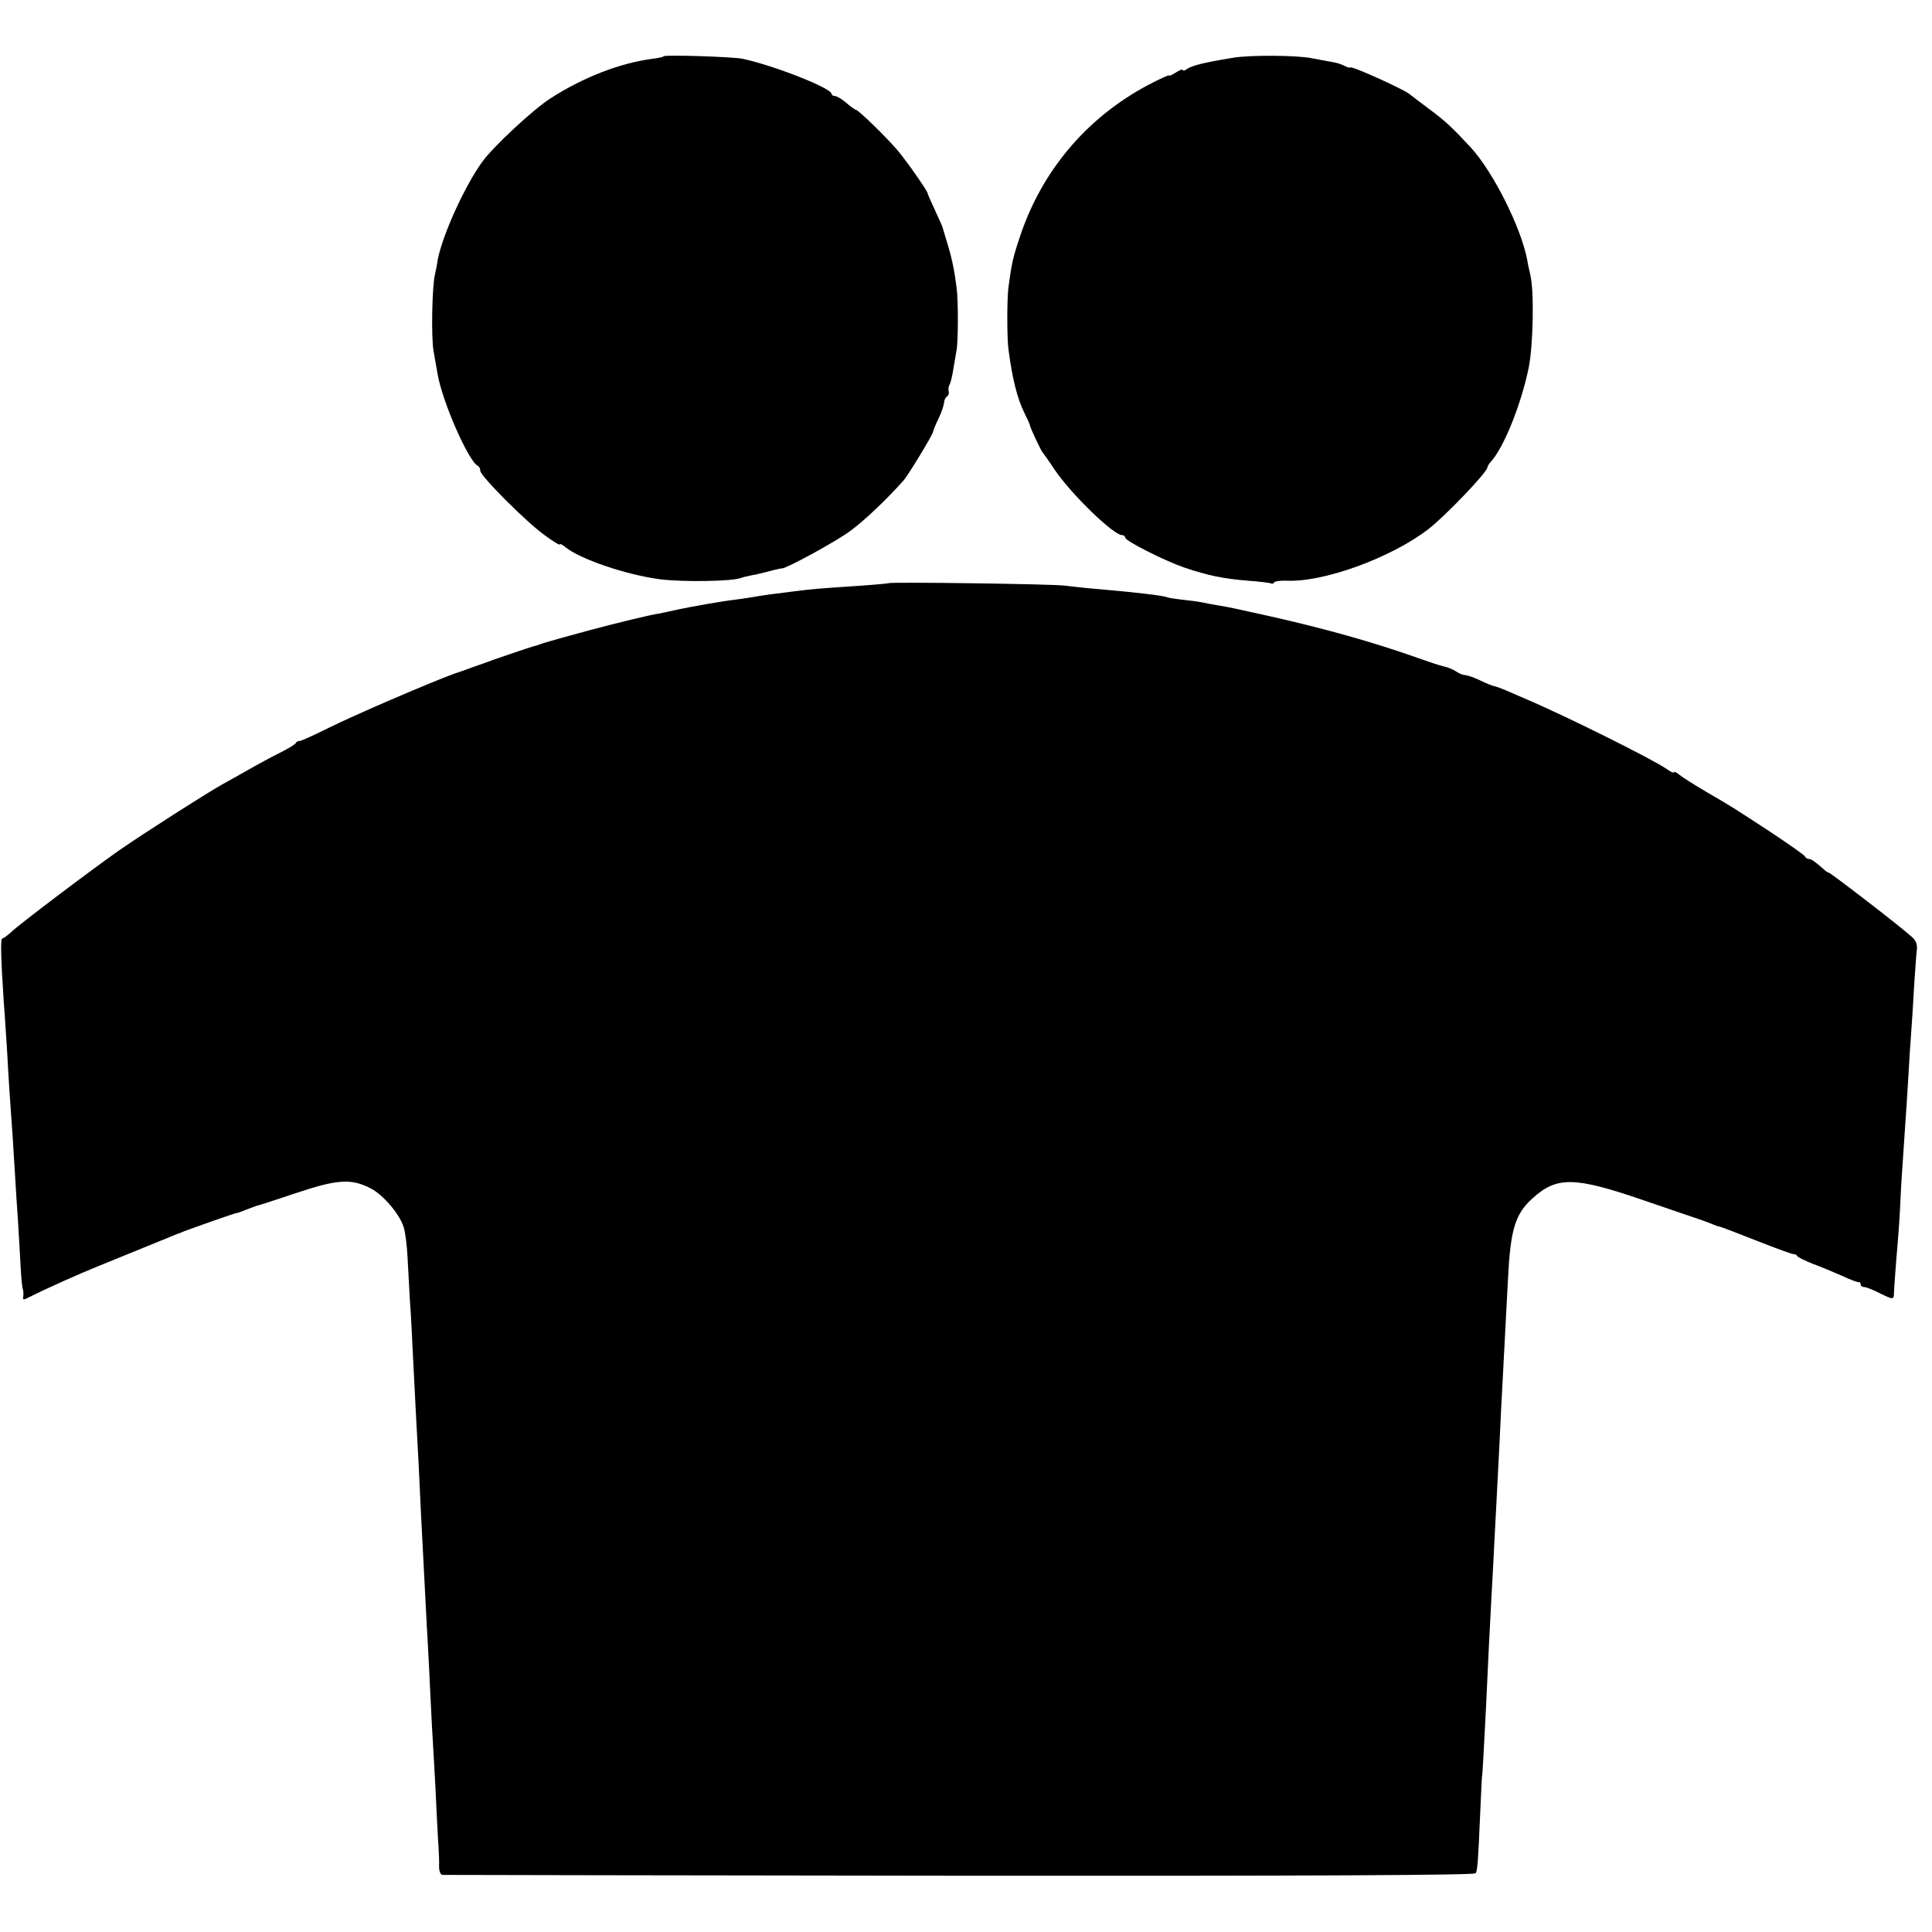
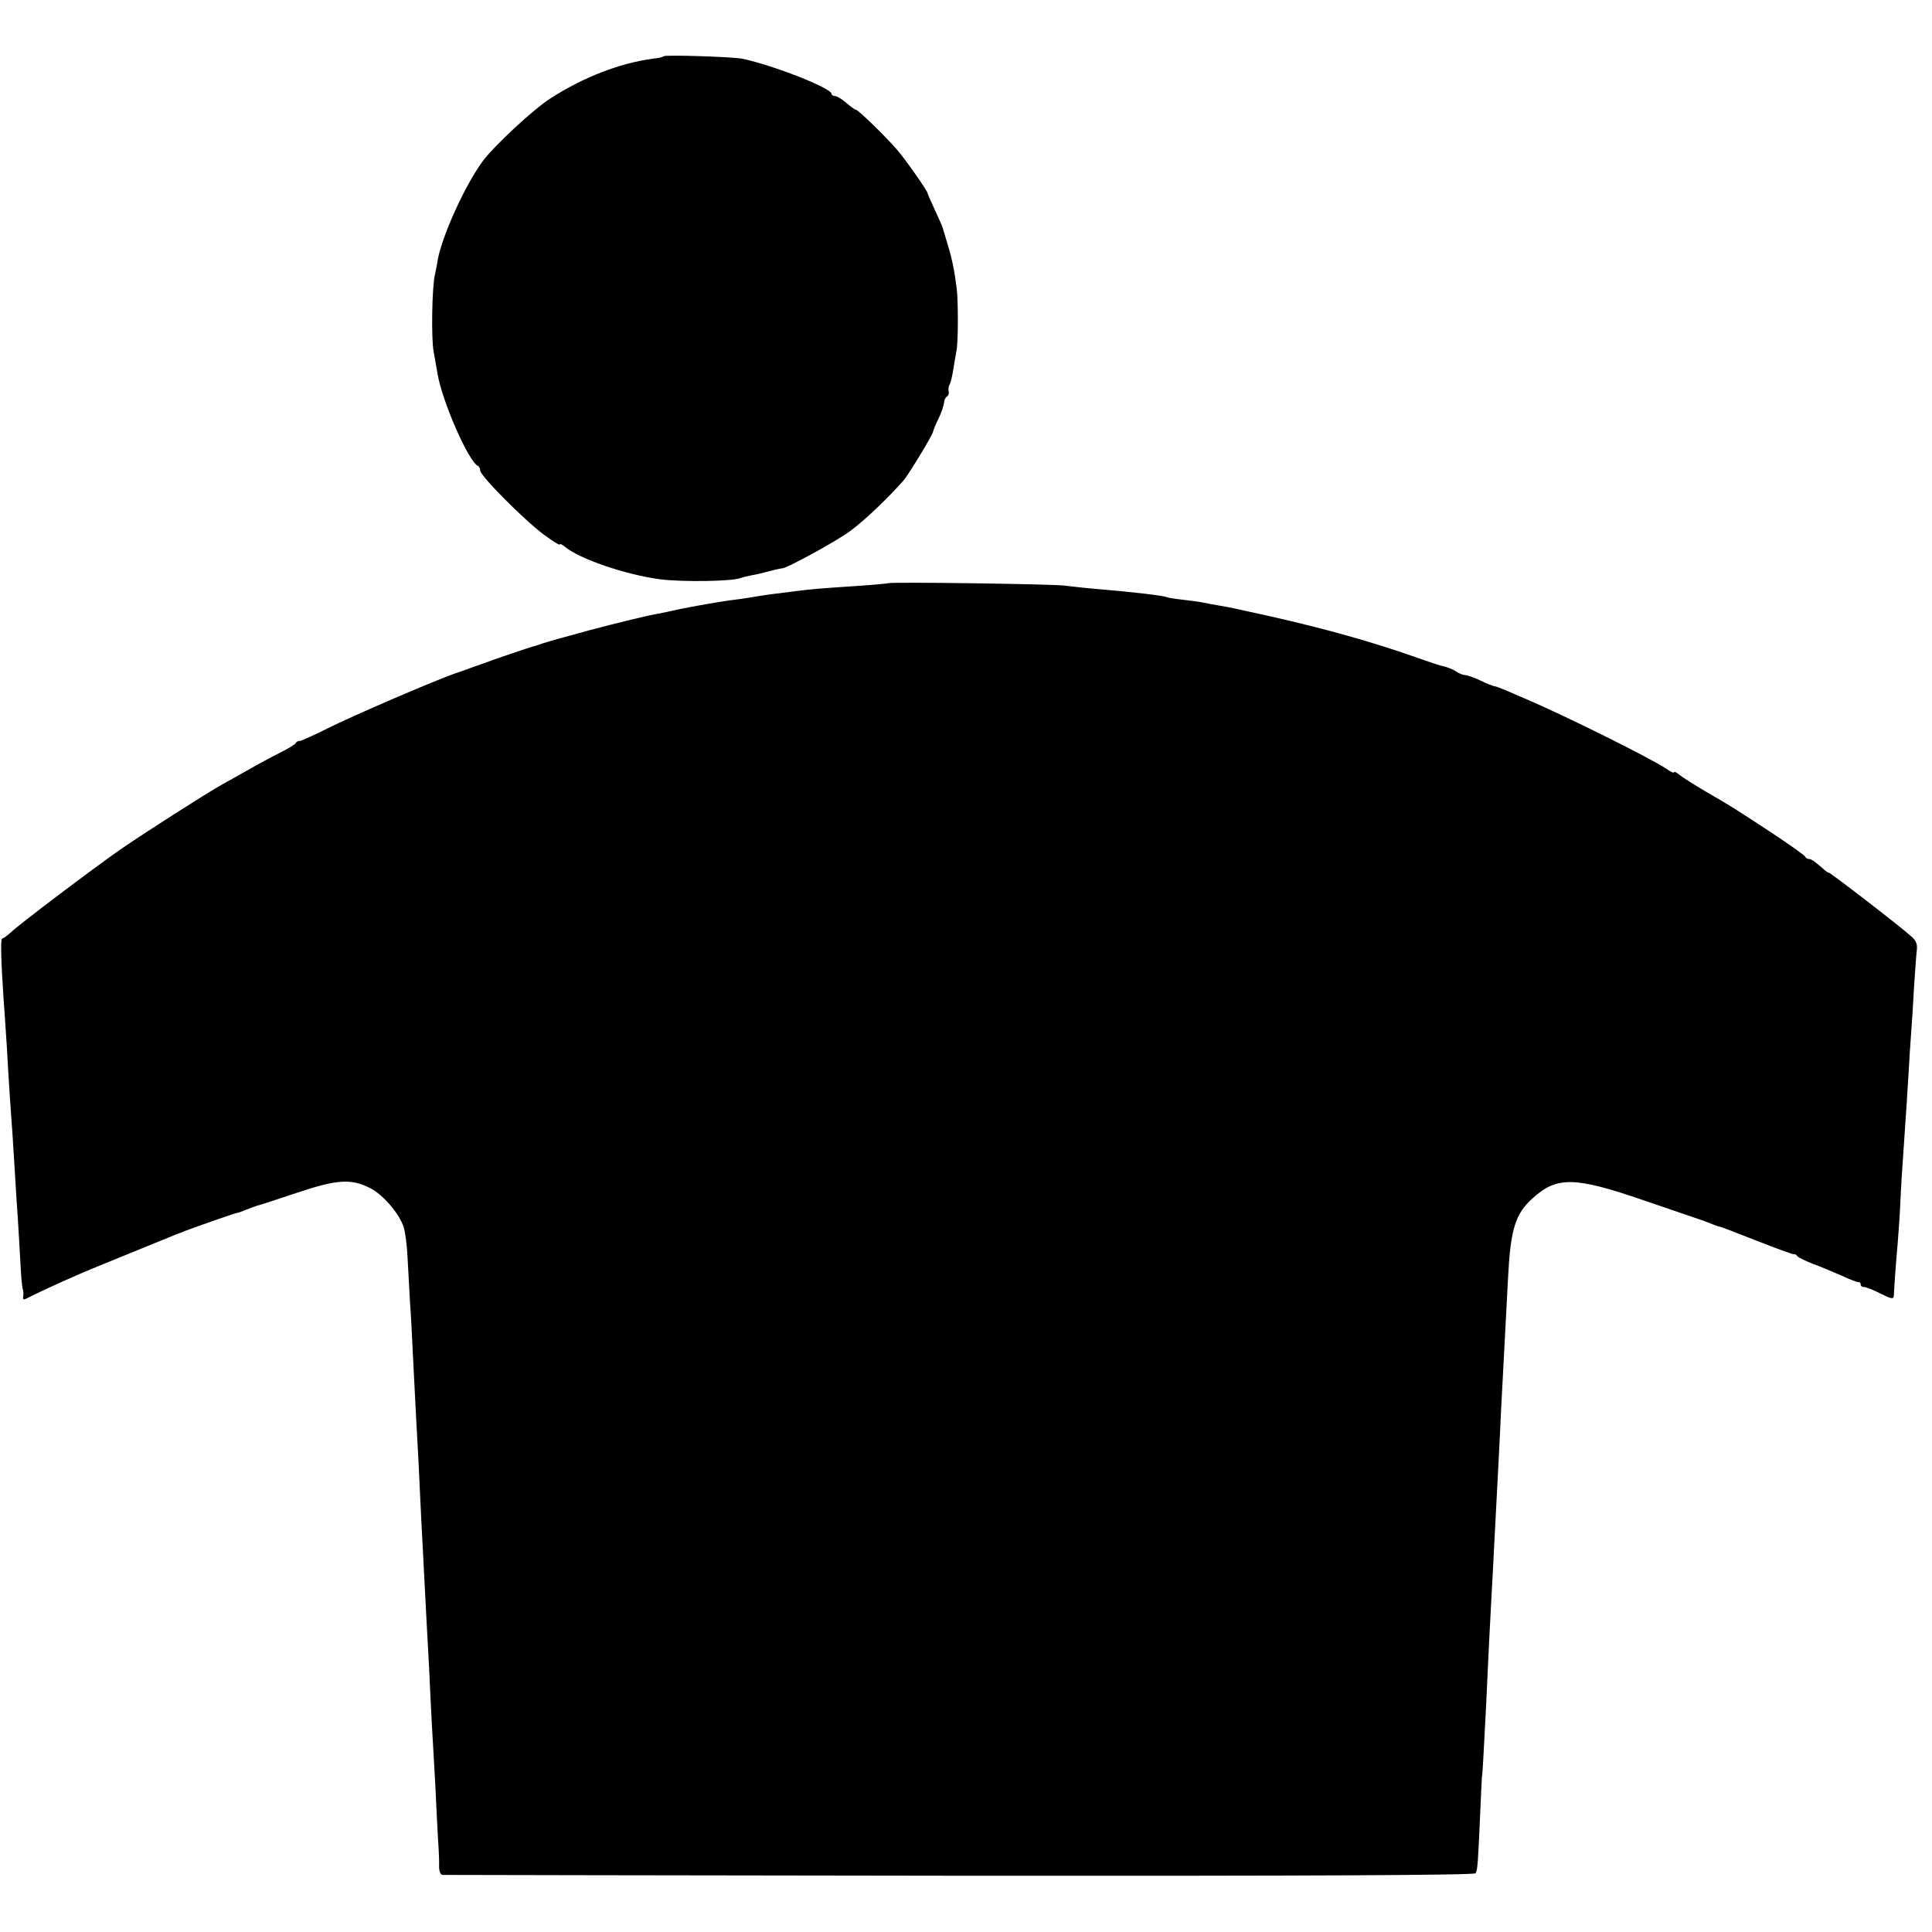
<svg xmlns="http://www.w3.org/2000/svg" version="1.0" width="704pt" height="704pt" viewBox="0 0 704 704" preserveAspectRatio="xMidYMid meet">
  <g transform="translate(0,704) scale(0.1,-0.1)" fill="#000000" stroke="none">
    <path d="M2418 6835 c-2 -3 -20 -7 -40 -9 -119 -16 -252 -67 -373 -145 -62 -40 -203 -171 -245 -227 -64 -86 -148 -270 -165 -361 -2 -15 -7 -39 -10 -53 -11 -45 -14 -234 -5 -280 4 -25 11 -61 14 -80 16 -100 114 -324 148 -338 4 -2 8 -10 8 -17 0 -19 163 -183 233 -234 31 -23 57 -39 57 -35 0 4 8 0 18 -8 52 -44 220 -102 348 -119 81 -10 260 -8 294 5 8 3 26 7 40 10 14 2 43 9 65 15 22 6 42 10 45 10 15 -1 197 98 248 136 51 37 138 120 196 186 18 22 106 166 106 176 1 5 9 26 20 48 11 22 19 48 20 57 0 9 5 20 11 23 5 4 8 12 6 18 -2 7 -1 19 4 27 4 9 10 34 13 56 4 22 9 51 11 64 7 31 7 183 1 230 -8 63 -16 104 -33 160 -9 30 -17 57 -18 60 0 3 -13 31 -28 64 -15 32 -27 60 -27 62 0 8 -81 124 -111 158 -42 49 -142 146 -150 146 -3 0 -19 11 -35 25 -16 14 -35 25 -41 25 -7 0 -13 4 -13 8 0 21 -212 104 -325 128 -35 7 -281 15 -287 9z" />
-     <path d="M4490 6829 c-105 -17 -151 -29 -167 -42 -7 -5 -13 -6 -13 -2 0 4 -11 0 -25 -9 -14 -9 -25 -14 -25 -11 0 3 -35 -13 -77 -35 -225 -120 -389 -315 -468 -557 -24 -72 -29 -94 -40 -178 -6 -38 -6 -190 0 -230 14 -106 32 -178 58 -230 11 -22 20 -42 20 -45 0 -7 41 -94 47 -100 3 -3 23 -31 44 -63 60 -88 213 -237 245 -237 6 0 11 -4 11 -9 0 -12 143 -84 215 -109 89 -30 145 -41 232 -48 43 -3 81 -8 85 -10 4 -2 9 -1 11 4 3 4 23 7 44 6 134 -7 382 83 518 188 61 47 215 208 215 225 0 3 6 14 14 22 47 54 108 205 136 339 17 82 21 282 6 342 -3 14 -9 38 -11 53 -22 117 -124 321 -206 410 -67 72 -90 94 -149 138 -36 27 -69 52 -75 57 -25 19 -215 105 -215 96 0 -2 -8 0 -19 5 -10 6 -31 13 -47 15 -16 3 -50 9 -75 14 -56 11 -229 12 -289 1z" />
    <path d="M3238 4915 c-2 -1 -52 -6 -113 -10 -148 -10 -161 -11 -225 -19 -30 -4 -73 -9 -95 -12 -22 -3 -53 -8 -70 -11 -16 -3 -41 -6 -55 -8 -45 -5 -164 -26 -210 -36 -25 -6 -56 -12 -70 -15 -30 -4 -160 -36 -250 -60 -64 -17 -168 -46 -180 -51 -8 -3 -20 -7 -26 -8 -11 -3 -154 -51 -184 -63 -8 -3 -17 -6 -20 -7 -3 -1 -12 -4 -20 -7 -8 -3 -37 -14 -65 -23 -88 -32 -367 -152 -461 -199 -50 -25 -96 -46 -102 -46 -6 0 -12 -3 -14 -7 -1 -5 -28 -21 -58 -36 -30 -15 -82 -43 -115 -62 -33 -19 -77 -43 -98 -55 -57 -32 -281 -175 -372 -238 -97 -68 -360 -266 -395 -299 -13 -12 -28 -23 -32 -23 -7 0 -4 -86 6 -235 3 -33 7 -105 11 -160 7 -128 13 -218 21 -325 3 -47 7 -112 9 -145 2 -33 6 -103 10 -155 3 -52 8 -130 10 -172 2 -43 6 -81 8 -85 2 -5 3 -16 2 -25 -3 -16 0 -16 23 -4 57 29 187 87 247 111 25 10 204 83 270 110 11 5 22 9 25 10 3 1 12 4 20 8 43 16 187 67 193 67 3 0 18 5 34 12 15 6 33 12 38 14 6 1 71 22 145 47 150 50 200 53 270 17 46 -23 107 -95 121 -142 6 -18 12 -67 14 -108 2 -41 6 -115 9 -165 4 -49 8 -139 11 -200 10 -193 15 -298 20 -380 2 -44 6 -129 9 -190 7 -134 15 -292 21 -405 3 -47 7 -130 10 -185 2 -55 7 -138 9 -185 3 -47 8 -141 12 -210 3 -69 8 -159 10 -200 3 -41 5 -87 4 -102 0 -16 5 -29 12 -30 7 0 856 -2 1886 -3 1280 -1 1875 2 1879 9 7 11 9 39 17 226 3 69 6 125 6 125 2 0 7 104 15 255 9 199 13 277 20 405 4 66 8 152 10 190 8 143 15 293 20 385 2 52 7 142 10 200 6 111 11 207 20 380 9 180 26 236 89 293 89 81 153 80 406 -7 107 -37 200 -68 205 -70 6 -2 23 -8 38 -14 16 -7 31 -12 34 -12 3 0 63 -23 134 -51 71 -28 131 -50 135 -49 4 1 10 -2 13 -7 3 -5 29 -17 56 -28 28 -10 75 -30 105 -43 30 -14 58 -25 63 -24 4 1 7 -3 7 -8 0 -6 6 -10 13 -10 8 0 35 -11 60 -24 40 -20 47 -21 48 -7 1 29 8 125 14 191 3 36 8 106 10 155 2 50 7 124 10 165 12 173 16 239 20 305 2 39 6 102 9 140 3 39 8 117 11 175 4 58 8 117 10 131 2 19 -4 34 -23 49 -46 41 -292 230 -298 230 -3 0 -12 6 -19 13 -33 29 -45 37 -54 37 -5 0 -11 4 -13 8 -1 5 -57 44 -123 88 -138 90 -133 88 -240 150 -44 26 -88 54 -97 62 -10 8 -18 12 -18 8 0 -4 -12 1 -27 12 -52 36 -373 196 -520 258 -18 8 -48 21 -67 29 -19 8 -38 15 -43 15 -4 1 -26 9 -48 20 -22 11 -47 19 -55 20 -9 0 -24 6 -35 14 -11 7 -31 15 -45 18 -14 3 -56 17 -95 31 -161 57 -335 106 -540 152 -135 30 -139 31 -186 39 -19 3 -45 8 -59 11 -14 3 -47 7 -73 10 -27 3 -52 7 -55 9 -10 5 -114 18 -257 30 -38 3 -90 9 -115 12 -41 6 -636 14 -642 9z" />
  </g>
</svg>